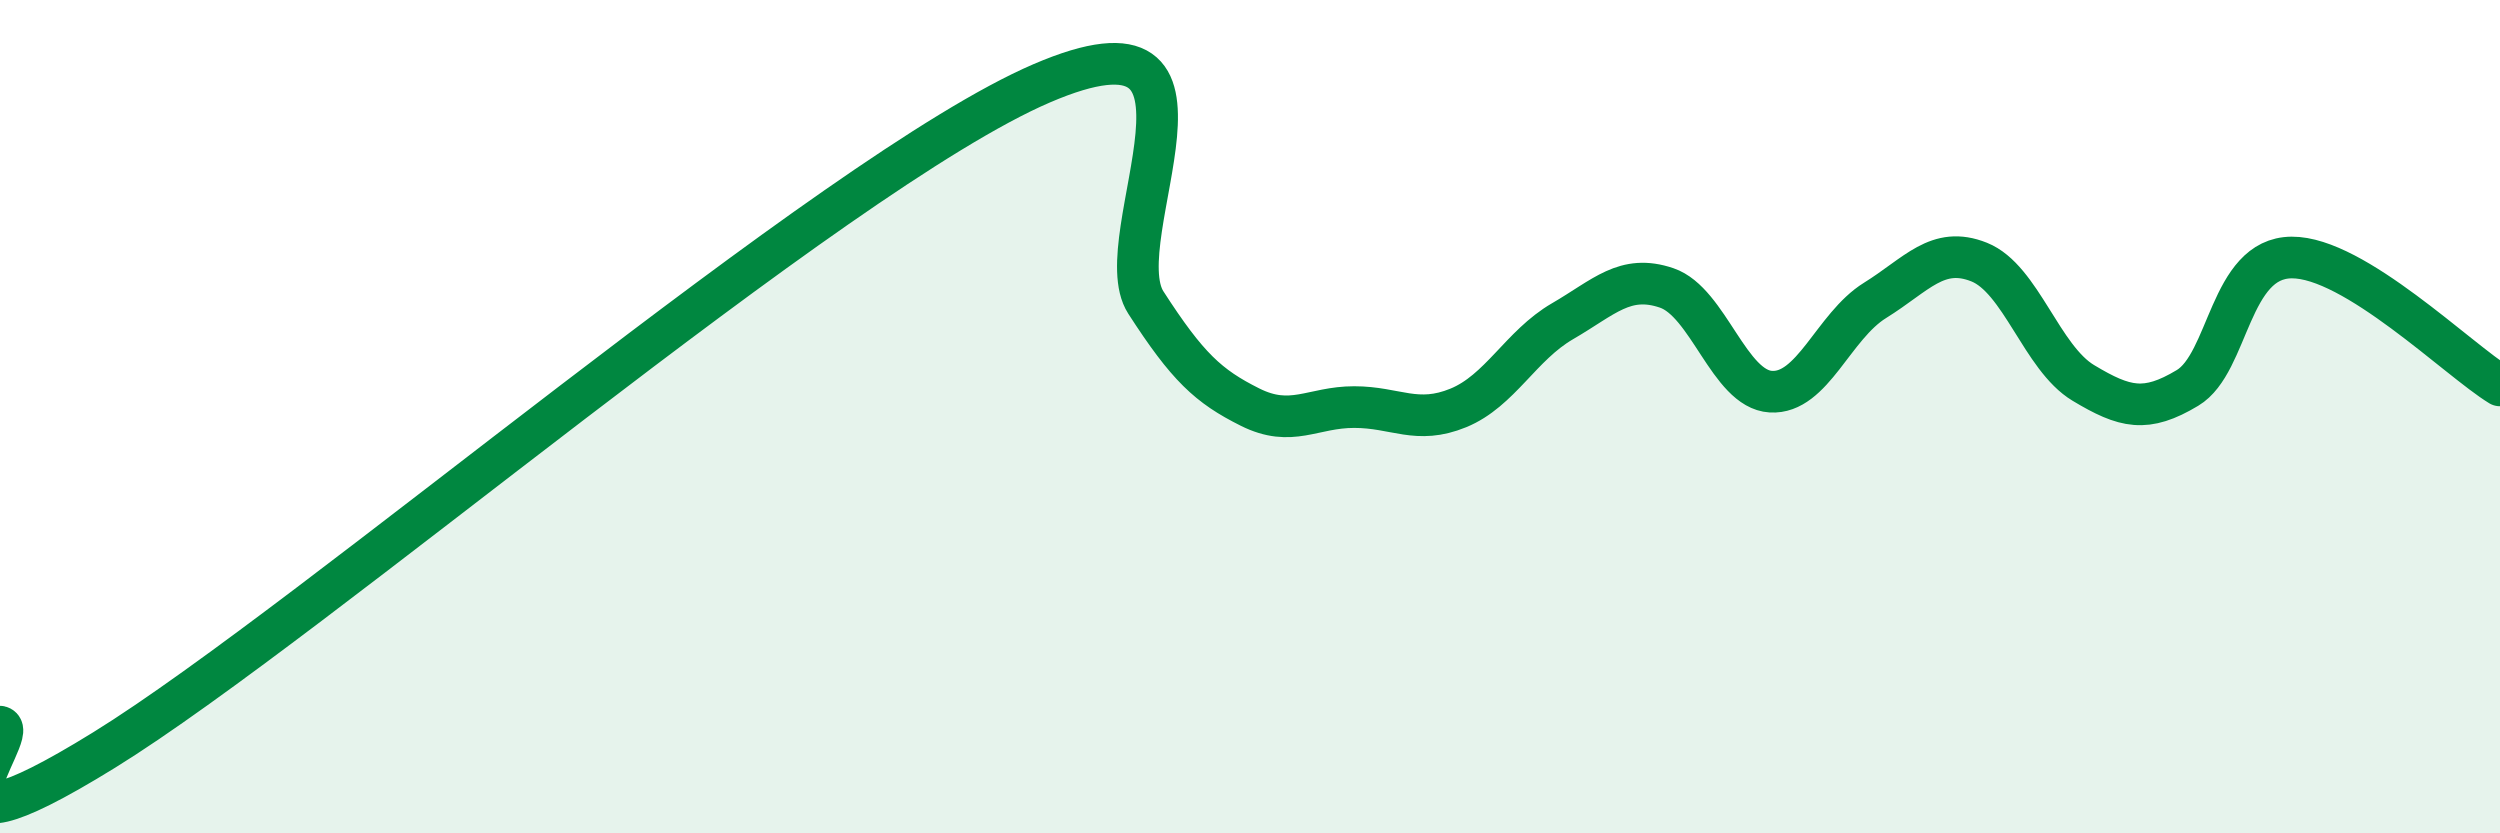
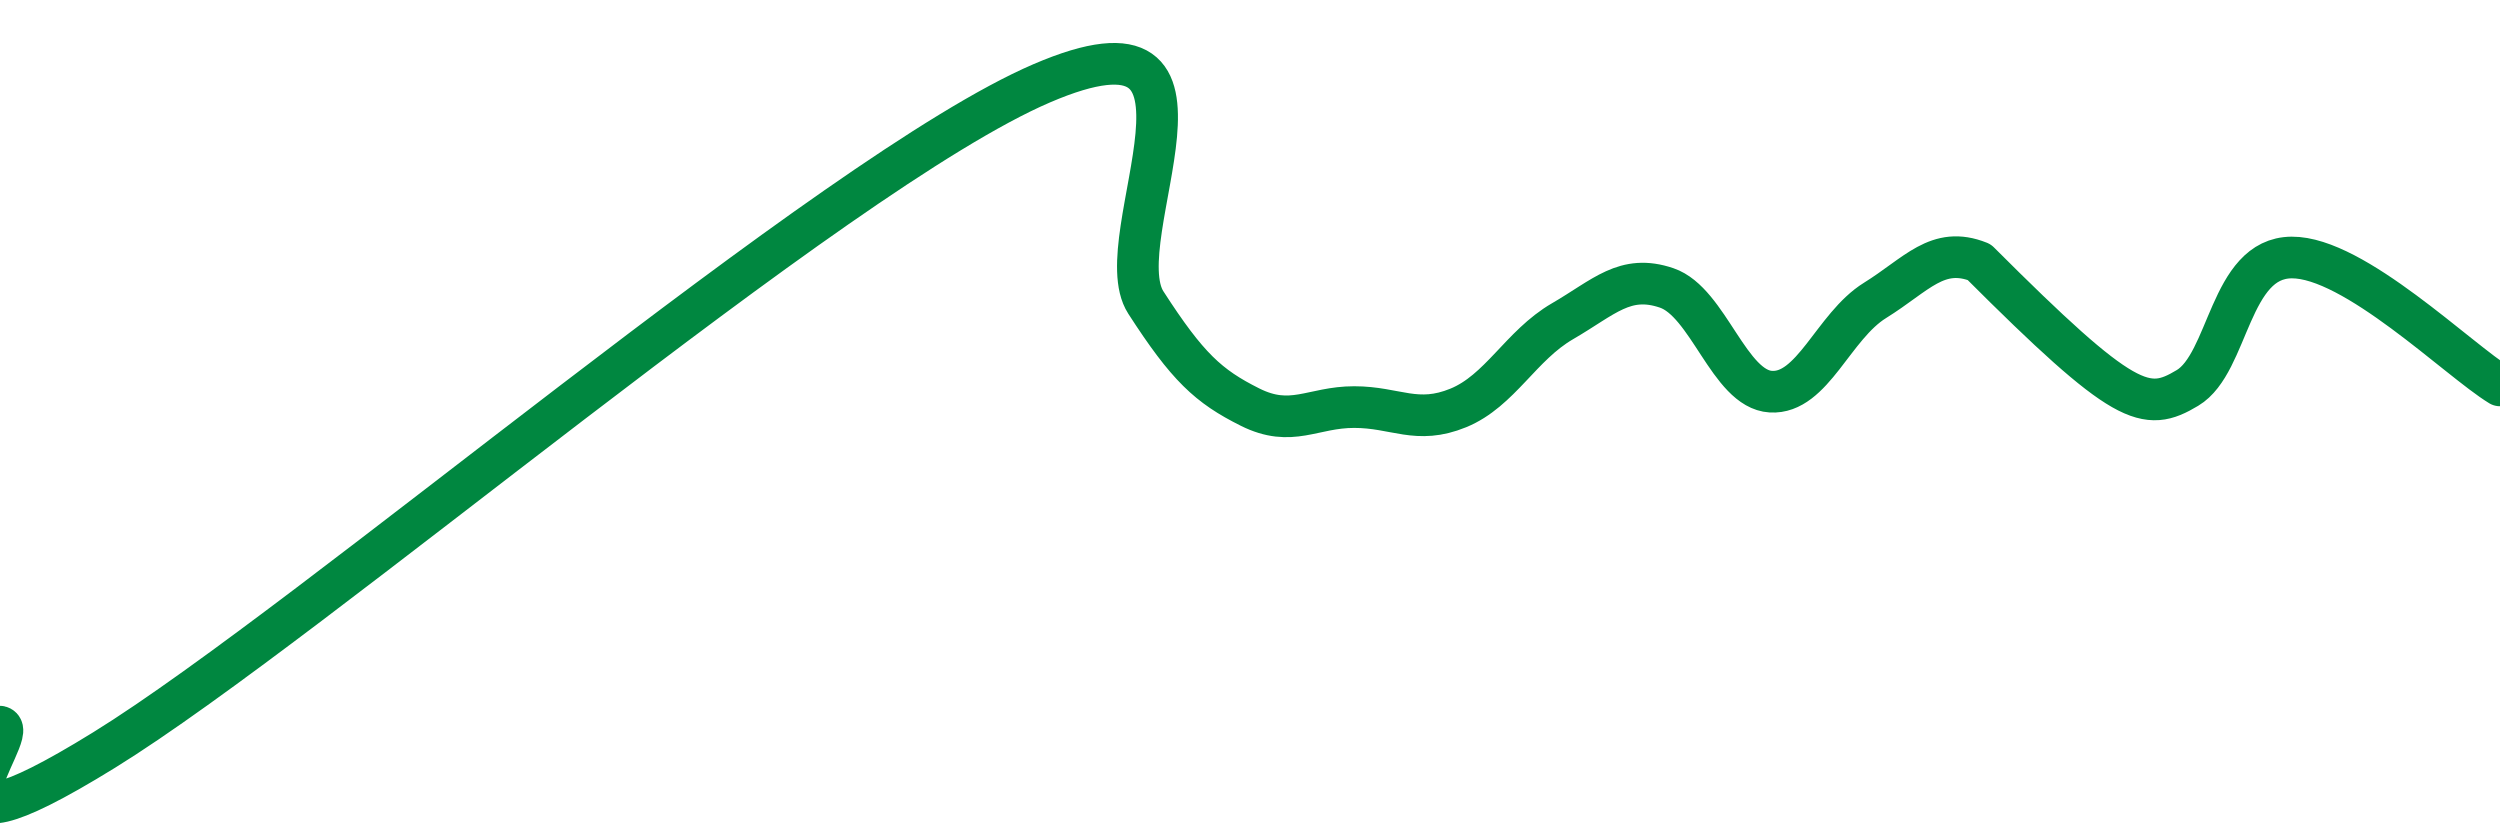
<svg xmlns="http://www.w3.org/2000/svg" width="60" height="20" viewBox="0 0 60 20">
-   <path d="M 0,17.44 C 0.5,17.55 -2.5,21.09 2.5,18 C 7.5,14.91 20,4.15 25,2 C 30,-0.15 26.5,5.71 27.5,7.26 C 28.5,8.81 29,9.27 30,9.77 C 31,10.27 31.5,9.77 32.5,9.77 C 33.5,9.77 34,10.2 35,9.79 C 36,9.38 36.5,8.29 37.5,7.71 C 38.5,7.13 39,6.57 40,6.91 C 41,7.25 41.5,9.34 42.5,9.4 C 43.5,9.46 44,7.83 45,7.21 C 46,6.59 46.5,5.89 47.5,6.29 C 48.5,6.69 49,8.59 50,9.19 C 51,9.79 51.5,9.91 52.5,9.31 C 53.5,8.71 53.5,6.19 55,6.18 C 56.5,6.17 59,8.64 60,9.25L60 20L0 20Z" fill="#008740" opacity="0.1" stroke-linecap="round" stroke-linejoin="round" />
-   <path d="M 0,17.44 C 0.5,17.55 -2.5,21.09 2.5,18 C 7.5,14.91 20,4.15 25,2 C 30,-0.15 26.5,5.71 27.5,7.26 C 28.5,8.81 29,9.27 30,9.77 C 31,10.27 31.5,9.77 32.5,9.77 C 33.5,9.77 34,10.2 35,9.79 C 36,9.38 36.5,8.29 37.5,7.71 C 38.5,7.13 39,6.57 40,6.91 C 41,7.25 41.5,9.34 42.5,9.4 C 43.5,9.46 44,7.83 45,7.21 C 46,6.59 46.5,5.89 47.5,6.29 C 48.5,6.69 49,8.59 50,9.19 C 51,9.79 51.5,9.91 52.5,9.31 C 53.5,8.71 53.5,6.19 55,6.18 C 56.5,6.17 59,8.64 60,9.25" stroke="#008740" stroke-width="1" fill="none" stroke-linecap="round" stroke-linejoin="round" />
+   <path d="M 0,17.44 C 0.5,17.55 -2.5,21.09 2.5,18 C 7.5,14.91 20,4.15 25,2 C 30,-0.15 26.5,5.71 27.5,7.26 C 28.5,8.81 29,9.27 30,9.77 C 31,10.27 31.5,9.77 32.5,9.77 C 33.5,9.77 34,10.2 35,9.79 C 36,9.38 36.5,8.29 37.5,7.71 C 38.5,7.13 39,6.57 40,6.91 C 41,7.25 41.5,9.34 42.5,9.4 C 43.5,9.46 44,7.83 45,7.21 C 46,6.59 46.5,5.89 47.5,6.29 C 51,9.79 51.5,9.91 52.5,9.31 C 53.5,8.71 53.5,6.19 55,6.18 C 56.5,6.17 59,8.64 60,9.25" stroke="#008740" stroke-width="1" fill="none" stroke-linecap="round" stroke-linejoin="round" />
</svg>